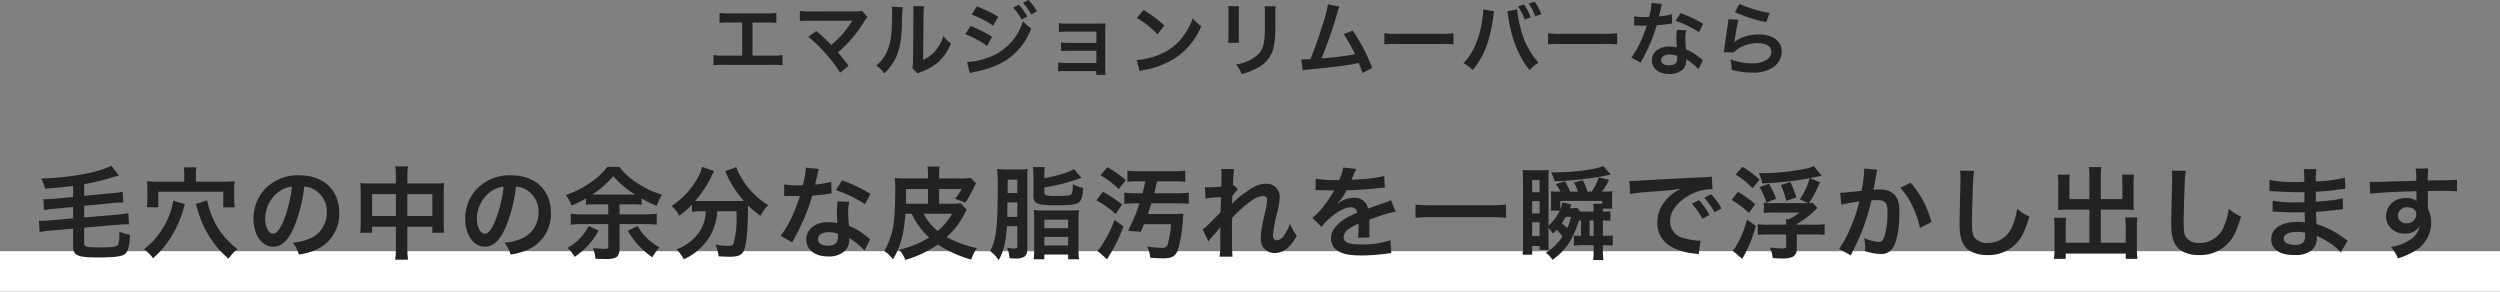
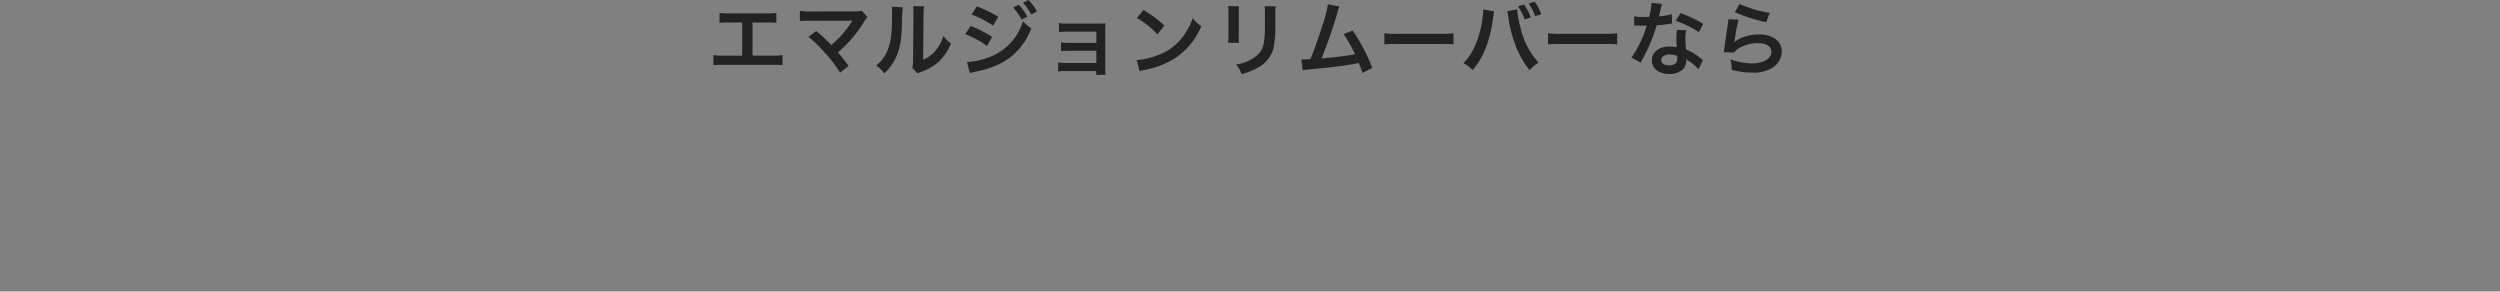
<svg xmlns="http://www.w3.org/2000/svg" width="620" height="72.3" viewBox="0 0 620 72.3">
  <rect x="0" y="0" width="620" height="72.3" fill="#808080" stroke="none" />
  <g transform="translate(-410.5 -2574.7)">
-     <path d="M620,5H0V-5H620Z" transform="translate(410.5 2642)" fill="#fff" />
    <path d="M11.12-11.72h3.36a20.346,20.346,0,0,1,2.56.1v-2.5a14.456,14.456,0,0,1-2.6.14H5.54a14.456,14.456,0,0,1-2.6-.14v2.5a20.543,20.543,0,0,1,2.56-.1H8.56V-3.5H4.04a14.326,14.326,0,0,1-2.6-.14v2.52A20.543,20.543,0,0,1,4-1.22H16a20.543,20.543,0,0,1,2.56.1V-3.64a14.326,14.326,0,0,1-2.6.14H11.12ZM24.98-8.18a32.282,32.282,0,0,1,4,3.86A32.925,32.925,0,0,1,32.84.72l2.1-1.68C33.9-2.38,33.14-3.34,32.3-4.3a30.934,30.934,0,0,0,6.46-7.58,6.244,6.244,0,0,1,.88-1.18l-1.4-1.58a5.237,5.237,0,0,1-1.66.16l-11.12.02a14.587,14.587,0,0,1-2.6-.14v2.54a21.691,21.691,0,0,1,2.56-.1h9.54c.42,0,.72-.02.92-.04a.513.513,0,0,0-.04.1,1.4,1.4,0,0,0-.12.18,26.454,26.454,0,0,1-2.44,3.26,24.561,24.561,0,0,1-2.62,2.52c-.14-.12-.14-.12-1.24-1.24C28.6-8.18,28-8.72,26.94-9.6Zm20.68-7.46a10.052,10.052,0,0,1,.08,1.82c0,5.6-.46,8.18-1.9,10.48a8.217,8.217,0,0,1-2.06,2.3A7.118,7.118,0,0,1,43.8.9a12.736,12.736,0,0,0,2.76-3.7c1.04-2.06,1.48-4.32,1.62-8.22a41.8,41.8,0,0,1,.2-4.48Zm5.3-.14a8.656,8.656,0,0,1,.08,1.32v.6l-.1,11.28a8.963,8.963,0,0,1-.18,2.12L52.04.9A8.7,8.7,0,0,1,52.9.54a13.209,13.209,0,0,0,4.26-2.4,12.412,12.412,0,0,0,3.18-4.66A8.383,8.383,0,0,1,58.46-8.4,9.773,9.773,0,0,1,56.5-4.74a8.041,8.041,0,0,1-3.06,2.28l.1-11.38a10.838,10.838,0,0,1,.14-1.9Zm14.5,2.1a24.213,24.213,0,0,1,5.34,2.74l1.28-2.2a32.935,32.935,0,0,0-5.32-2.58ZM63.88-8.82A23.214,23.214,0,0,1,69.3-5.9l1.24-2.26a31.567,31.567,0,0,0-5.32-2.72Zm11.88-6.6a13.5,13.5,0,0,1,2.1,2.98l1.4-.74a12.961,12.961,0,0,0-2.1-2.94ZM65.02.82a11.81,11.81,0,0,1,1.4-.34C73.58-.92,77.8-4.2,80.28-10.26a9.724,9.724,0,0,1-2.08-1.78,13.756,13.756,0,0,1-8.1,8.82,17.767,17.767,0,0,1-5.78,1.3Zm16.62-15.3a11.566,11.566,0,0,0-2.08-2.82l-1.34.7a14.736,14.736,0,0,1,2.04,2.9ZM96.38.32v.94h2.3A10,10,0,0,1,98.6-.26V-9.42c0-.88.02-1.38.06-2.1a17.475,17.475,0,0,1-1.86.08H88.92a9.121,9.121,0,0,1-1.8-.14v2.22a12.994,12.994,0,0,1,1.8-.08H96.4v2.78H89.44a8.989,8.989,0,0,1-1.8-.14v2.18a12.627,12.627,0,0,1,1.8-.08H96.4v3.02H88.72a9.122,9.122,0,0,1-1.8-.14V.4a12.627,12.627,0,0,1,1.8-.08Zm10.06-13.16a21,21,0,0,1,5.1,4.06l1.72-2.18a28.326,28.326,0,0,0-5.16-3.86Zm.7,13.2a7.08,7.08,0,0,1,1.32-.34,21.6,21.6,0,0,0,7.62-3,17.553,17.553,0,0,0,6.34-7.84,8.624,8.624,0,0,1-2.12-1.96,16.7,16.7,0,0,1-2.04,4,13.362,13.362,0,0,1-5.94,4.9A19.057,19.057,0,0,1,106.4-2.4Zm21.94-16.14a12.628,12.628,0,0,1,.08,1.8v5.5a14.424,14.424,0,0,1-.1,1.8h2.74a9.654,9.654,0,0,1-.08-1.76v-5.52a10.166,10.166,0,0,1,.08-1.8Zm9.02.04a10.533,10.533,0,0,1,.1,1.9v2.5c0,1.6-.02,2.48-.1,3.34-.22,2.64-.88,3.86-2.76,5.1a10.788,10.788,0,0,1-4.32,1.6,6.833,6.833,0,0,1,1.4,2.38,16.918,16.918,0,0,0,3.9-1.54,7.66,7.66,0,0,0,3.94-4.66,23.623,23.623,0,0,0,.52-6.06v-2.7a9.486,9.486,0,0,1,.1-1.86Zm15.72-.48a31.633,31.633,0,0,1-1.46,5.54c-1.04,3.28-1.84,5.54-2.9,8.06-.84.04-1.32.06-1.72.06h-.52l.36,2.7A10.94,10.94,0,0,1,149.4-.1c5.98-.58,9.3-1,11.32-1.42.46-.1.46-.1.72-.16A20.48,20.48,0,0,1,162.4.8l2.42-1.26a46.782,46.782,0,0,0-4.84-9.26l-2.26.88a24.829,24.829,0,0,1,1.9,3.18c.48.9.72,1.34.94,1.82a79.042,79.042,0,0,1-8.32,1.02,118.787,118.787,0,0,0,3.96-11.4,6.122,6.122,0,0,1,.52-1.44Zm14,9.94a21.956,21.956,0,0,1,3.26-.1H181.7a21.956,21.956,0,0,1,3.26.1V-9.06a19.641,19.641,0,0,1-3.24.14H171.06a19.641,19.641,0,0,1-3.24-.14Zm24.52-8.7v.28a14.676,14.676,0,0,1-.18,1.94,24.323,24.323,0,0,1-1.88,6.86,13.477,13.477,0,0,1-2.86,4.26A8.653,8.653,0,0,1,189.7.08c2.68-3.08,4.24-7.02,5.08-12.76l.06-.48.1-.58.04-.34a2.3,2.3,0,0,1,.1-.4Zm5.94.48a8.4,8.4,0,0,1,.28,1.44c.78,5.38,2.64,9.98,5.3,13.16a8.232,8.232,0,0,1,2.2-1.84,19.372,19.372,0,0,1-4.46-8.64,24.777,24.777,0,0,1-.84-4.6Zm2.68-1.24a13.124,13.124,0,0,1,1.64,3.26l1.52-.48a11.928,11.928,0,0,0-1.66-3.22Zm5.78,1.98a11.835,11.835,0,0,0-1.64-3.1l-1.48.42a13.736,13.736,0,0,1,1.6,3.16Zm1.68,7.48a21.956,21.956,0,0,1,3.26-.1H222.3a21.956,21.956,0,0,1,3.26.1V-9.06a19.641,19.641,0,0,1-3.24.14H211.66a19.641,19.641,0,0,1-3.24-.14Zm25.68-10.3a20.434,20.434,0,0,1-.6,3.48c-.44.02-.78.02-1.02.02a13.887,13.887,0,0,1-2.7-.18v2.28l1.06.02c.42.02.54.02.8.02.24,0,.36,0,1.26-.02a30.768,30.768,0,0,1-1.88,4.72,18.206,18.206,0,0,1-1.94,3.2l2.3,1.28c.12-.24.12-.24.38-.72.76-1.4.94-1.76,1.4-2.74a38.39,38.39,0,0,0,2.2-5.8c1.24-.1,2.46-.24,3.18-.36a3.9,3.9,0,0,1,.64-.1l-.06-2.3a17.154,17.154,0,0,1-3.2.56c.22-.88.32-1.28.42-1.76a10.009,10.009,0,0,1,.32-1.34Zm12.8,5.2a31.571,31.571,0,0,0-5.64-2.68l-1.2,1.94a24.478,24.478,0,0,1,5.76,2.8Zm-.08,9.02a3.577,3.577,0,0,1-.3-.28,7.377,7.377,0,0,0-.7-.54,12.5,12.5,0,0,0-3.16-1.84,21.235,21.235,0,0,1-.18-2.74,6.666,6.666,0,0,1,.24-2.02L240.4-9.9a10.609,10.609,0,0,0-.16,2.02c0,.6.04,1.38.1,2.3a9.934,9.934,0,0,0-1.86-.18c-2.54,0-4.32,1.42-4.32,3.44,0,2.04,1.72,3.36,4.36,3.36a4.617,4.617,0,0,0,3.32-1.12,3.2,3.2,0,0,0,.86-2.12c0-.08-.02-.22-.04-.4a12.1,12.1,0,0,1,3.06,2.48Zm-6.4-1.1s.04.48.04.68c0,1.12-.66,1.68-2.02,1.68-1.24,0-1.96-.48-1.96-1.3,0-.84.84-1.38,2.14-1.38A5.042,5.042,0,0,1,240.42-3.46ZM254.74-14.3a36.2,36.2,0,0,0,7.8,2.5l.82-2.3a30,30,0,0,1-7.46-2.22Zm-1.6,1.76a8.162,8.162,0,0,1-.12,1.16c-.36,2.36-.68,4.58-.84,5.82-.1.76-.1.84-.16,1.2l2.52.08a4.354,4.354,0,0,1,.9-.86,9.1,9.1,0,0,1,4.98-1.46c2.12,0,3.38.8,3.38,2.14,0,1.7-1.96,2.88-4.78,2.88a16.146,16.146,0,0,1-5.38-1,8.875,8.875,0,0,1,.3,2.58,18.39,18.39,0,0,0,5.1.7,8.64,8.64,0,0,0,5.28-1.36,4.87,4.87,0,0,0,2.06-3.86c0-2.56-2.24-4.24-5.64-4.24-2.42,0-4.9.78-6.06,1.9l-.04-.04c.06-.3.06-.3.1-.58a42.318,42.318,0,0,1,.9-4.92Z" transform="translate(586 2592)" fill="#222" />
-     <path d="M9.625-13.45,5.1-13.025c-.85.075-1.7.125-2.275.125a5.753,5.753,0,0,1-.575-.025l.175,2.75A20.857,20.857,0,0,1,5.3-10.55l4.325-.425V-8.15L4-7.65c-.675.05-1.875.125-2.225.125a3.35,3.35,0,0,1-.625-.05L1.325-4.75A23.266,23.266,0,0,1,4.2-5.125L9.625-5.6v4.2c0,1.25.25,1.9.9,2.275.9.5,2.175.675,5.25.675,3.725,0,5.7-.225,6.5-.7.95-.6,1.35-1.925,1.45-4.925a9.941,9.941,0,0,1-2.625-.8V-4.3a7.065,7.065,0,0,1-.3,2.6c-.325.625-1.1.75-4.575.75-3.4,0-3.85-.125-3.85-1.075V-5.85l8.275-.7c.825-.075,1.65-.125,2.15-.125.175,0,.375,0,.7.025l-.175-2.8a22.456,22.456,0,0,1-2.875.4l-8.075.675V-11.25l6.875-.675a21.03,21.03,0,0,1,2.25-.15,5.233,5.233,0,0,1,.6.025l-.175-2.725a17.015,17.015,0,0,1-2.875.4l-6.675.65v-2.9a54.081,54.081,0,0,0,6.825-1.65c.3-.1.5-.15.55-.175l1.225-.325L19.125-21.2c-3.15,1.675-10.225,2.95-17.4,3.175a10.406,10.406,0,0,1,.95,2.525c2.725-.2,4.675-.4,6.95-.7ZM37.2-17.25H30.55c-1.05,0-1.7-.025-2.6-.1a17.751,17.751,0,0,1,.1,1.925v2.475a19.583,19.583,0,0,1-.125,2.05H30.75v-3.85H46.875v3.875h2.85a14.318,14.318,0,0,1-.15-2.1v-2.4A12.5,12.5,0,0,1,49.7-17.35c-.925.075-1.55.1-2.625.1h-7V-19a9.317,9.317,0,0,1,.15-1.8H37.05a7.968,7.968,0,0,1,.15,1.775Zm-2.725,4.7A18.567,18.567,0,0,1,31.6-5.275a19.689,19.689,0,0,1-4.4,4.8A9.058,9.058,0,0,1,29.45,1.75,23.256,23.256,0,0,0,34.4-4.325,27.147,27.147,0,0,0,37-10.5c.275-.925.275-.925.35-1.175ZM40-11.7a12.513,12.513,0,0,1,.475,1.35,26.728,26.728,0,0,0,2.875,6.6,23.023,23.023,0,0,0,4.825,5.6A11.7,11.7,0,0,1,50.4-.55a18.825,18.825,0,0,1-2.875-2.6A18.589,18.589,0,0,1,44.55-7.625,20.128,20.128,0,0,1,42.875-12.6Zm26.95-4.325a5.464,5.464,0,0,1,2.525.75,6.194,6.194,0,0,1,3.075,5.55,7,7,0,0,1-3.475,6.25A13.286,13.286,0,0,1,64.1-2.1,7.975,7.975,0,0,1,65.625.825,16.345,16.345,0,0,0,69.55-.225,9.631,9.631,0,0,0,75.625-9.55c0-5.625-3.9-9.275-9.9-9.275a11.222,11.222,0,0,0-8.6,3.5,10.739,10.739,0,0,0-2.75,7.275c0,4.025,2.05,6.925,4.9,6.925,2.05,0,3.65-1.475,5.075-4.7A36.167,36.167,0,0,0,66.95-16.025ZM63.9-16a32.948,32.948,0,0,1-2.075,8.45c-.9,2.15-1.75,3.2-2.575,3.2-1.1,0-1.975-1.625-1.975-3.675a8.37,8.37,0,0,1,3.4-6.75A6.364,6.364,0,0,1,63.9-16Zm25.775-.8H83.1a19.262,19.262,0,0,1-2.25-.1,19.57,19.57,0,0,1,.1,2.175v7.65a18.735,18.735,0,0,1-.125,2.5h2.95v-1.5h5.9V-1A20.96,20.96,0,0,1,89.5,2.1h3.2A19.667,19.667,0,0,1,92.525-1V-6.075h6.2v1.5h2.95a17.2,17.2,0,0,1-.125-2.5V-14.7a18.353,18.353,0,0,1,.1-2.2,17.879,17.879,0,0,1-2.275.1h-6.85v-1.625a18.329,18.329,0,0,1,.15-2.625h-3.15a16.208,16.208,0,0,1,.15,2.725Zm0,2.65v5.425h-5.9V-14.15Zm2.85,5.425V-14.15h6.2v5.425Zm26.925-7.3a5.464,5.464,0,0,1,2.525.75,6.194,6.194,0,0,1,3.075,5.55,7,7,0,0,1-3.475,6.25A13.286,13.286,0,0,1,116.6-2.1,7.975,7.975,0,0,1,118.125.825a16.345,16.345,0,0,0,3.925-1.05,9.631,9.631,0,0,0,6.075-9.325c0-5.625-3.9-9.275-9.9-9.275a11.222,11.222,0,0,0-8.6,3.5,10.739,10.739,0,0,0-2.75,7.275c0,4.025,2.05,6.925,4.9,6.925,2.05,0,3.65-1.475,5.075-4.7A36.167,36.167,0,0,0,119.45-16.025ZM116.4-16a32.948,32.948,0,0,1-2.075,8.45c-.9,2.15-1.75,3.2-2.575,3.2-1.1,0-1.975-1.625-1.975-3.675a8.37,8.37,0,0,1,3.4-6.75A6.364,6.364,0,0,1,116.4-16Zm25.95,4.375V-9.15h-6.575a21.78,21.78,0,0,1-2.725-.15v2.725a21.5,21.5,0,0,1,2.725-.15h6.575V-1.2c0,.525-.125.6-.975.6a22.079,22.079,0,0,1-2.825-.2,9.109,9.109,0,0,1,.625,2.675c1.05.025,1.8.05,2.4.05a6.885,6.885,0,0,0,2.45-.275c.725-.275,1.125-1.025,1.125-2.2V-6.725h6.475a21.368,21.368,0,0,1,2.75.15V-9.3a21.368,21.368,0,0,1-2.75.15H145.15v-2.475h3.2a19.914,19.914,0,0,1,2.3.1v-1.55a22.818,22.818,0,0,0,3.725,1.8,12.774,12.774,0,0,1,1.325-2.75,21.407,21.407,0,0,1-6.15-2.875,16.46,16.46,0,0,1-4.475-4.025h-2.95a17.22,17.22,0,0,1-4.15,3.875,23.308,23.308,0,0,1-6.15,3.1,12.387,12.387,0,0,1,1.45,2.625,27.612,27.612,0,0,0,3.55-1.75v1.55a21.476,21.476,0,0,1,2.275-.1Zm-3.225-2.425h-.75A25.036,25.036,0,0,0,143.6-18.6a22.965,22.965,0,0,0,5.4,4.55h-9.875ZM137.5-6.25a12.907,12.907,0,0,1-5.225,5.4A10.57,10.57,0,0,1,134,1.4a18.216,18.216,0,0,0,5.95-6.5Zm9.7,1.175A19.534,19.534,0,0,0,153.3,1.5a12.524,12.524,0,0,1,1.75-2.45,13.831,13.831,0,0,1-5.425-5.3ZM166.55-9.9a12.423,12.423,0,0,1-.15,1.45,9.672,9.672,0,0,1-3.275,5.7,11.8,11.8,0,0,1-3.875,2.3A8.872,8.872,0,0,1,161.075,2a14.48,14.48,0,0,0,6.35-5.5,13.3,13.3,0,0,0,1.95-6.4h4.8v1.45A24.559,24.559,0,0,1,173.4-1.8c-.225.375-.5.475-1.425.475a20.551,20.551,0,0,1-3.025-.325,10.737,10.737,0,0,1,.75,2.925c1.675.075,2.075.1,2.575.1,2.225,0,3.125-.35,3.675-1.45C176.575-1.4,177-5.35,177-10.525v-.85a25.493,25.493,0,0,0,3.1,2.625,11.639,11.639,0,0,1,1.9-2.7,19.387,19.387,0,0,1-6.925-7.25,9.343,9.343,0,0,1-.975-2.175L171.325-19.8a10.255,10.255,0,0,1,.525,1.05,24.994,24.994,0,0,0,4.125,6.275c-.6.025-.95.025-1.55.025h-9.2a12.921,12.921,0,0,1-1.3-.05,27.806,27.806,0,0,0,4.025-6.075,7.07,7.07,0,0,1,.675-1.275l-3-1.075a7.772,7.772,0,0,1-1,2.525,19.275,19.275,0,0,1-6.575,7.175,8.692,8.692,0,0,1,1.925,2.45A24.854,24.854,0,0,0,163.1-11.55v1.775a17.372,17.372,0,0,1,2.125-.125Zm24.825-10.825a25.54,25.54,0,0,1-.75,4.35c-.55.025-.975.025-1.275.025a17.358,17.358,0,0,1-3.375-.225v2.85l1.325.025c.525.025.675.025,1,.025.3,0,.45,0,1.575-.025a38.46,38.46,0,0,1-2.35,5.9,22.756,22.756,0,0,1-2.425,4l2.875,1.6c.15-.3.15-.3.475-.9.95-1.75,1.175-2.2,1.75-3.425a47.986,47.986,0,0,0,2.75-7.25c1.55-.125,3.075-.3,3.975-.45a4.874,4.874,0,0,1,.8-.125l-.075-2.875a21.443,21.443,0,0,1-4,.7c.275-1.1.4-1.6.525-2.2a12.516,12.516,0,0,1,.4-1.675Zm16,6.5a39.465,39.465,0,0,0-7.05-3.35l-1.5,2.425a30.6,30.6,0,0,1,7.2,3.5Zm-.1,11.275a4.48,4.48,0,0,1-.375-.35,9.217,9.217,0,0,0-.875-.675,15.619,15.619,0,0,0-3.95-2.3A26.543,26.543,0,0,1,201.85-9.7a8.333,8.333,0,0,1,.3-2.525l-2.9-.15a13.261,13.261,0,0,0-.2,2.525c0,.75.05,1.725.125,2.875A12.418,12.418,0,0,0,196.85-7.2c-3.175,0-5.4,1.775-5.4,4.3,0,2.55,2.15,4.2,5.45,4.2a5.772,5.772,0,0,0,4.15-1.4,4,4,0,0,0,1.075-2.65c0-.1-.025-.275-.05-.5A15.12,15.12,0,0,1,205.9-.15Zm-8-1.375s.05.6.05.85c0,1.4-.825,2.1-2.525,2.1-1.55,0-2.45-.6-2.45-1.625,0-1.05,1.05-1.725,2.675-1.725A6.3,6.3,0,0,1,199.275-4.325Zm25.125-7.45v-3.65h5.575a9.926,9.926,0,0,1-1.625,2.4l2.55,1a27.692,27.692,0,0,0,1.8-3.1,11.638,11.638,0,0,1,.875-1.7l-1.35-1.35a17.775,17.775,0,0,1-2.9.125H224.4v-.825A15.566,15.566,0,0,1,224.5-21h-3a9.489,9.489,0,0,1,.15,2.1v.85h-5.5c-1.2,0-1.95-.025-2.775-.1a20.7,20.7,0,0,1,.15,2.575c0,2.925-.15,6.7-.325,8.125a18.8,18.8,0,0,1-2.4,7.4,8.051,8.051,0,0,1,2.15,2.075c1.875-3.1,2.725-6.25,3.1-11.325h1.575a17.581,17.581,0,0,0,4.3,5.9A24.177,24.177,0,0,1,214.5-.375a8.961,8.961,0,0,1,1.525,2.525,26.157,26.157,0,0,0,8.05-3.825,29.039,29.039,0,0,0,8.3,3.75A9.519,9.519,0,0,1,233.8-.775,26.532,26.532,0,0,1,226.275-3.5a19.508,19.508,0,0,0,4.5-5.95,5.956,5.956,0,0,1,.475-.85l-1.525-1.6a13.67,13.67,0,0,1-2.4.125Zm-2.75,0h-5.475c.025-.7.025-1.025.025-1.65v-2h5.45ZM227.625-9.3a15.3,15.3,0,0,1-3.575,4.275,13.248,13.248,0,0,1-3.5-4.275ZM243.8-6.2v4.9c0,.525-.15.625-.875.625a11.1,11.1,0,0,1-1.7-.2,6.85,6.85,0,0,1,.625,2.625c.65.025.975.05,1.25.05a4.457,4.457,0,0,0,2.325-.375c.625-.375.85-.95.85-2.2v-17.3a17.767,17.767,0,0,1,.1-2.325,11.557,11.557,0,0,1-2.1.125h-2.95a19.532,19.532,0,0,1-2.55-.125,45.818,45.818,0,0,1,.15,5.325c0,9.125-.4,12.275-1.875,15.025a9.663,9.663,0,0,1,2.125,2.25,12.5,12.5,0,0,0,1.475-3.95,25.871,25.871,0,0,0,.55-4.45Zm-2.5-2.325.05-3.575h2.45v3.575Zm.1-5.9V-17.75h2.4v3.325Zm9.1-4.275a12.85,12.85,0,0,1,.125-2.175h-2.95a14.525,14.525,0,0,1,.125,2.3V-13.8c0,2.025.85,2.4,5.55,2.4,3.875,0,5.1-.175,5.75-.75.65-.6.925-1.5,1.05-3.55a8.028,8.028,0,0,1-2.575-.925c-.025,1.7-.175,2.45-.575,2.65s-1.3.275-3.95.275a9.564,9.564,0,0,1-2.075-.175c-.35-.1-.475-.275-.475-.675v-1.275a43.977,43.977,0,0,0,4.925-1.025c.95-.25,2.9-.85,3.7-1.15.375-.125.375-.125.575-.2l-1.85-2.175c-1.225.775-3.75,1.575-7.35,2.275ZM247.975-.55A16.128,16.128,0,0,1,247.85,2h2.65V.825h5.9V2h2.725a17.19,17.19,0,0,1-.15-2.55v-7.5a16.7,16.7,0,0,1,.1-2.15,16.953,16.953,0,0,1-2.25.1H250.15a18.388,18.388,0,0,1-2.275-.1,16.641,16.641,0,0,1,.1,2.175ZM250.5-7.825h5.9V-5.7h-5.9Zm0,4.275h5.9v2.125h-5.9Zm25.025-13.775c-.2,1.075-.4,1.95-.675,2.95h-1.625a22.826,22.826,0,0,1-2.9-.15v2.8a22.793,22.793,0,0,1,2.85-.15h.925a46.422,46.422,0,0,1-2.825,6.8l3.1.275a18.18,18.18,0,0,0,.825-1.9h6.725a25.48,25.48,0,0,1-.725,4.625,1.376,1.376,0,0,1-1.575,1.25A25.424,25.424,0,0,1,276-1.2a9.311,9.311,0,0,1,.775,2.825c1,.075,2.3.15,3.05.15,2.325,0,3.25-.525,3.8-2.15a34.536,34.536,0,0,0,1.275-8.05,8.7,8.7,0,0,1,.075-.9,19.164,19.164,0,0,1-2.375.1h-6.425c.3-.875.575-1.725.875-2.65h6.325a23.7,23.7,0,0,1,2.95.15v-2.8a22.877,22.877,0,0,1-2.95.15H277.75c.075-.275.175-.625.7-2.95h4.25a21.646,21.646,0,0,1,2.75.125v-2.775a20.873,20.873,0,0,1-2.8.15h-8.725a21.028,21.028,0,0,1-2.825-.15V-17.2a19.737,19.737,0,0,1,2.8-.125ZM264.4-18.85a22.255,22.255,0,0,1,4.55,3.45l1.75-2.25a34.1,34.1,0,0,0-4.55-3.2Zm-1,6.25a22.733,22.733,0,0,1,4.775,3.375l1.6-2.35A30.315,30.315,0,0,0,265-14.75Zm4.5,4.85a30.225,30.225,0,0,1-3.175,6.3,8.487,8.487,0,0,1-1.05,1.35L266.05,2c.425-.7.45-.75.475-.8a40.3,40.3,0,0,0,3.6-7.35Zm29.125-4.025c.025-.3.05-.45.05-.45l.05-1.475c.15-.2.2-.25.3-.4a2.275,2.275,0,0,1,.35-.45,4.182,4.182,0,0,1,.725-.75l-.925-1.05c-.175.05-.275.1-.3.1.05-1.525.075-1.725.1-2.225.05-.5.075-.825.075-.95a3.487,3.487,0,0,1,.1-.925l-3.175-.05a8.305,8.305,0,0,1,.075,1.4c0,.575-.025,1.35-.025,2.05-.025.575-.025.575-.05.95-1.175.075-2.55.15-3.025.15a7.754,7.754,0,0,1-1.025-.05l.15,2.825a32.212,32.212,0,0,1,3.825-.35c0,.675-.025.725-.025,1.3-.05.975-.05,1.25-.075,2.45-.475.525-.475.525-2.825,2.85A11.2,11.2,0,0,1,289.75-5.4l1.45,2.975a14.272,14.272,0,0,1,1.15-1.425,19.47,19.47,0,0,0,1.775-2.1l.05-.025c-.05.675-.05.675-.05,3.35a21.945,21.945,0,0,1-.175,3.975h3.225a33.75,33.75,0,0,1-.125-4.125c-.025-2.775-.025-2.775-.025-2.975,0-.7,0-1.4.05-2.525a28.419,28.419,0,0,1,4.55-4.075,5.988,5.988,0,0,1,3.1-1.35c.675,0,1.025.325,1.025.925a15.851,15.851,0,0,1-.525,3.15C304.3-5.475,304.2-4.8,304.2-3.35A3.565,3.565,0,0,0,305.5-.2a3.715,3.715,0,0,0,2.15.65,4.836,4.836,0,0,0,3.7-1.8,11.408,11.408,0,0,0,1.75-2.475,12.154,12.154,0,0,1-1.675-3,12.271,12.271,0,0,1-1.45,2.85,2.507,2.507,0,0,1-1.75,1.275c-.65,0-1.025-.45-1.025-1.25a31.611,31.611,0,0,1,1.05-5.625,17.884,17.884,0,0,0,.625-3.825,3.224,3.224,0,0,0-3.5-3.325c-1.525,0-3.1.7-5.275,2.35a18.331,18.331,0,0,0-3.05,2.6Zm20.725-3.35a2.762,2.762,0,0,1,.4-.025c.225,0,.225,0,.7.025.55,0,2.75.05,3.15.05,0,0,.325-.025.425-.025a1.224,1.224,0,0,0-.2.325,33.111,33.111,0,0,1-3,4.275,15.316,15.316,0,0,1-2.25,2.225l2.275,2.25A11.241,11.241,0,0,1,321.425-8.3c1.925-1.7,3.675-2.575,5.125-2.575a1.372,1.372,0,0,1,1.525,1.35C325.25-8.35,323.825-7.4,322.7-6a3.984,3.984,0,0,0-1.1,2.775A3.625,3.625,0,0,0,323.425,0C324.7.75,326.35,1.05,329,1.05A45.344,45.344,0,0,0,335.4.6a7.366,7.366,0,0,1,1.15-.1l-.25-3.225a21.721,21.721,0,0,1-7.35,1.05c-3.025,0-4.225-.525-4.225-1.825a2.632,2.632,0,0,1,1.3-2.05,15.2,15.2,0,0,1,2.4-1.3v.6a19.791,19.791,0,0,1-.15,2.9l2.9-.075A10.267,10.267,0,0,1,331.1-4.75c0-.175,0-.4.025-.825v-1c0-.35,0-.35-.025-1V-7.85q3.225-1.125,3.75-1.275a22.066,22.066,0,0,1,2.775-.675l-1.175-2.875a7.811,7.811,0,0,1-1.85.75q-.937.3-3.825,1.35a3.289,3.289,0,0,0-3.575-2.65,6.044,6.044,0,0,0-3.525,1.125c-.325.25-.325.25-.5.375l-.025-.05a12.937,12.937,0,0,0,2.3-3.325c2.525-.075,5.7-.275,7.525-.5,1.275-.15,1.275-.15,1.975-.2l-.175-2.85a33.773,33.773,0,0,1-6.55.85c-1.375.075-1.375.075-1.575.1.05-.1.1-.175.225-.45a19.1,19.1,0,0,1,1-2.25l-3.275-.35a9.9,9.9,0,0,1-1,3.1,30.211,30.211,0,0,1-5.8-.325Zm47.225,3.55a30.166,30.166,0,0,1-3.8.175h-14.8a32.239,32.239,0,0,1-3.825-.175v3.3c1.125-.1,2.425-.175,3.825-.175h14.8a34.087,34.087,0,0,1,3.8.175Zm18.6,3.95v3.8H383.3a10.178,10.178,0,0,1-1.475-.075v2.525A13.15,13.15,0,0,1,383.85-1.5h2.875V-.075A20.091,20.091,0,0,1,386.6,2.2h2.55a15.931,15.931,0,0,1-.125-2.3V-1.5h.325a16.939,16.939,0,0,1,2.1.125v-2.55a14.754,14.754,0,0,1-2.075.1h-.35v-3.8h.25a9.553,9.553,0,0,1,1.6.1V-9.9a13.4,13.4,0,0,1-1.6.075h-.25v-.725h2.35a12.6,12.6,0,0,1-.075-1.525v-1.15a14.662,14.662,0,0,1,.075-1.65,17.8,17.8,0,0,1-1.975.1h-.6a20.871,20.871,0,0,0,1.775-2.925L388-18.325a14.687,14.687,0,0,1-1.75,3.55h-1.075a11.351,11.351,0,0,0-1.15-2.85l-2.2.625a10.329,10.329,0,0,1,1,2.225h-1.95a11.937,11.937,0,0,0-1.325-2.575l-2.2.725a8.71,8.71,0,0,1,1.125,1.85H377.7a11.458,11.458,0,0,1-1.6-.1,10.682,10.682,0,0,1,.075,1.35v1.85a15.994,15.994,0,0,1-.075,1.6h2.225a10.693,10.693,0,0,1-2.8,3.725V-17.725c0-1.1.025-1.875.075-2.4-.475.025-1.1.05-2,.05h-2.65c-.725,0-1.3-.025-1.85-.05.05.425.1,1.425.1,2.5v16.15a21.151,21.151,0,0,1-.1,2.35h2.375V-1.3h1.85v.975H375.6c-.05-.625-.075-1.05-.075-2.025V-5.8A7.346,7.346,0,0,1,376.6-4.375a9.6,9.6,0,0,0,1-.95,19.993,19.993,0,0,1,1.4,1.65A12.006,12.006,0,0,1,374.85.35a7.242,7.242,0,0,1,1.675,1.8c3.35-2.475,5.075-5.05,6.55-9.775Zm-.125-2.2-.825-.925a9.614,9.614,0,0,1-1.475.1h-.35c.125-.275.125-.275.4-.975l-2.25-.475a9.164,9.164,0,0,1-.5,1.725v-2.1h10.4v.725h-2.225a10.747,10.747,0,0,1,.1,1.675v.25Zm-2.325,1.3a12.842,12.842,0,0,1-.975,2.8,12.694,12.694,0,0,0-1.325-1.2c.4-.6.55-.85.975-1.6Zm4.6.9h1v3.8h-1ZM371.475-17.65h1.85v3.025h-1.85Zm0,5.225h1.85v3.05h-1.85Zm0,5.25h1.85V-3.75h-1.85ZM389.125-21.1c-2.4.9-7.525,1.55-12.25,1.55h-.725a10.114,10.114,0,0,1,.925,2.2,78.78,78.78,0,0,0,13.125-1.5,7.054,7.054,0,0,1,.8-.175Zm6.65,6.925a31.376,31.376,0,0,1,4.15-.5c4.85-.35,6.4-.5,8.425-.8a11.055,11.055,0,0,0-3.475,2.525A8.705,8.705,0,0,0,402.5-7.075a6.689,6.689,0,0,0,3.575,6.025A15.04,15.04,0,0,0,411.925.6c.475.075.525.075.85.15l.45-3.4c-.25.025-.475.025-.5.025A15.171,15.171,0,0,1,409-3.275a4.2,4.2,0,0,1-3.325-4.075c0-2.525,1.875-5.025,5.05-6.675a11.18,11.18,0,0,1,4.95-1.35,3.872,3.872,0,0,1,.525.025l-.175-3.175a13.469,13.469,0,0,1-2.575.2c-6.675.325-10.95.55-12.775.65-3.675.25-3.675.25-4.125.25-.125,0-.4,0-.95-.025Zm15.3,2.4A16.874,16.874,0,0,1,413.7-8.05l1.75-.925a16.2,16.2,0,0,0-2.625-3.675Zm7.35,1.175a14.457,14.457,0,0,0-2.6-3.525l-1.675.875a18.419,18.419,0,0,1,2.55,3.625Zm21.925-7.525c.8-.15,1.575-.3,1.875-.375.5-.1.5-.1,1.05-.225l-1.95-2.375a6.92,6.92,0,0,1-2.025.625,55.5,55.5,0,0,1-11.65,1.125,7.776,7.776,0,0,1,.9,2.525A82.478,82.478,0,0,0,440.3-18.1a17.825,17.825,0,0,1-2.45,5.25l2.05.925h-8.3a16.391,16.391,0,0,1-2.675-.125v2.6a15.243,15.243,0,0,1,2.7-.125h6.1a13.3,13.3,0,0,1-2.65,1.675h-.7a6.04,6.04,0,0,1,.1,1.325H429.95a12.321,12.321,0,0,1-2.525-.15v2.7a15.575,15.575,0,0,1,2.525-.125h4.525V-1.3c0,.5-.175.6-.975.6a28.434,28.434,0,0,1-3.075-.225A9.189,9.189,0,0,1,431.15,1.7c.825.05,1.925.1,2.325.1a6.3,6.3,0,0,0,2.475-.35A2.034,2.034,0,0,0,437.1-.6V-4.15h4.425a17.986,17.986,0,0,1,2.475.1V-6.725a12.052,12.052,0,0,1-2.475.15H437.1v-.2a20.309,20.309,0,0,0,4.25-3.1,5.763,5.763,0,0,1,.9-.825L441.025-12c-.3.025-.425.05-.9.075A28.755,28.755,0,0,0,442.85-17.1Zm-18.425-.9a22.12,22.12,0,0,1,4.225,3.4l1.725-2.125a24.753,24.753,0,0,0-4.25-3.175Zm-1,6.3a24.156,24.156,0,0,1,4.325,3.25l1.525-2.2a27.324,27.324,0,0,0-4.275-3.05ZM423.575,1.9a33.977,33.977,0,0,0,3.375-8.175l-2.2-1.575a25.185,25.185,0,0,1-2.6,6.425,4.3,4.3,0,0,1-.975,1.275Zm8.4-14.9a21.759,21.759,0,0,0-1.775-3.75l-2.3.875a18.849,18.849,0,0,1,1.675,3.825ZM437-13.35a23.955,23.955,0,0,0-1.5-3.825l-2.35.775a22.543,22.543,0,0,1,1.35,3.925Zm16.825-7.175v.475a38.471,38.471,0,0,1-.65,5.05c-1.375.2-4.4.5-5.325.5l.3,2.95a44.821,44.821,0,0,1,4.475-.8A42.412,42.412,0,0,1,450.2-5.275a27.313,27.313,0,0,1-2.6,4.7l2.9,1.6c.125-.25.125-.275.2-.425l.375-.75a53.62,53.62,0,0,0,3-7.025A52.889,52.889,0,0,0,455.6-12.6c.575-.05.95-.075,1.45-.075,1.975,0,2.55.675,2.55,2.975a22.214,22.214,0,0,1-.65,5.7c-.375,1.225-.775,1.7-1.5,1.7a10.343,10.343,0,0,1-3.65-.975,9.389,9.389,0,0,1,.25,2.125c0,.25-.025.6-.05,1.1a12.129,12.129,0,0,0,3.85.725A3.166,3.166,0,0,0,460.625-.45c1.2-1.375,1.925-4.8,1.925-9.1,0-2.275-.325-3.475-1.175-4.425a4.843,4.843,0,0,0-3.7-1.325c-.475,0-.825.025-1.55.075.075-.325.075-.375.175-.925.35-1.875.35-1.875.425-2.4.075-.4.1-.525.15-.85a5.813,5.813,0,0,1,.2-.775Zm8.95,4.8a16.18,16.18,0,0,1,2.875,4.275,22.471,22.471,0,0,1,2,5.675l2.85-1.45a24.267,24.267,0,0,0-5.15-9.75Zm14.825-4.25a12.436,12.436,0,0,1,.1,1.7c0,.35,0,.875-.025,1.625-.15,6.275-.2,8.775-.2,10.075,0,3.35.725,5.275,2.45,6.425A8.151,8.151,0,0,0,484.3.95a9.462,9.462,0,0,0,7.5-3.175c1.225-1.375,1.975-3,2.975-6.375a10.8,10.8,0,0,1-3.025-1.925,16.76,16.76,0,0,1-1.15,4.2,6.432,6.432,0,0,1-6.05,4.275,3.959,3.959,0,0,1-3.35-1.3c-.5-.75-.65-1.65-.65-4.025,0-1.775.15-6.85.25-9.175a22.854,22.854,0,0,1,.3-3.375Zm32.075,7.05h-4.95v-4.05a14.7,14.7,0,0,1,.1-2h-3a13.928,13.928,0,0,1,.125,2.2v4.95c0,.575-.025,1.05-.075,1.6.6-.05,1.125-.075,1.8-.075h6v8.2H503.8V-6.15a12.355,12.355,0,0,1,.125-2.15H500.9a20.776,20.776,0,0,1,.125,2.4V-.6a18.138,18.138,0,0,1-.15,2.5H503.8V.6h14.875V1.9H521.6a15.79,15.79,0,0,1-.15-2.5V-6a19.985,19.985,0,0,1,.125-2.375H518.55a13.3,13.3,0,0,1,.125,2.125V-2.1H512.5v-8.2h6.45c.6,0,1.2.025,1.75.075a13.7,13.7,0,0,1-.075-1.6V-16.8a14.374,14.374,0,0,1,.125-2.175h-3a15.017,15.017,0,0,1,.1,1.975v4.075H512.5V-18.4a16.084,16.084,0,0,1,.15-2.475h-3.125a15.009,15.009,0,0,1,.15,2.475Zm20.425-7.05a12.431,12.431,0,0,1,.1,1.7c0,.35,0,.875-.025,1.625-.15,6.275-.2,8.775-.2,10.075,0,3.35.725,5.275,2.45,6.425A8.151,8.151,0,0,0,536.8.95a9.462,9.462,0,0,0,7.5-3.175c1.225-1.375,1.975-3,2.975-6.375a10.8,10.8,0,0,1-3.025-1.925,16.759,16.759,0,0,1-1.15,4.2,6.432,6.432,0,0,1-6.05,4.275,3.959,3.959,0,0,1-3.35-1.3c-.5-.75-.65-1.65-.65-4.025,0-1.775.15-6.85.25-9.175a22.864,22.864,0,0,1,.3-3.375ZM573.725-2.65c-.35-.2-.475-.3-.9-.575a22.361,22.361,0,0,0-6.85-3.525c-.025-.6-.025-.6-.1-3.025.975-.05,1.35-.075,1.7-.1,1.875-.175,3-.3,3.375-.35.575-.075,1.2-.15,1.625-.175l-.075-2.75a18.5,18.5,0,0,1-3.1.55c-2.3.25-2.3.25-3.55.325-.025-1.55-.025-1.85-.05-2.475,2.2-.125,3.175-.2,5.375-.5a15.637,15.637,0,0,1,1.975-.225l-.125-2.775a33.823,33.823,0,0,1-7.2.95A15.5,15.5,0,0,1,566-20.35h-3.175a17.843,17.843,0,0,1,.125,3.15c-.625.025-1.475.05-1.875.05a32.874,32.874,0,0,1-6.725-.525l-.025,2.775h.4c.075,0,.275,0,.55.025,1.675.125,4.9.25,6.125.25.375,0,.775,0,1.575-.025.025,1.425.025,2.275.025,2.5-.7.025-1.55.05-2.05.05a32.237,32.237,0,0,1-5.825-.425l-.05,2.7c.375,0,.625,0,.95.025,2.075.15,3,.175,4.525.175.525,0,1.3-.025,2.5-.05.025,1,.025,1,.05,1.35v.55a4.813,4.813,0,0,1,.025.6,13.062,13.062,0,0,0-1.675-.1c-4.2,0-6.675,1.6-6.675,4.325,0,2.475,2.1,3.9,5.75,3.9A6.656,6.656,0,0,0,564.65-.125a3.9,3.9,0,0,0,1.4-3.375v-.275a11.126,11.126,0,0,1,1.35.625A16.87,16.87,0,0,1,572.025.275Zm-10.55-1.925v.6a3.169,3.169,0,0,1-.3,1.6,2.6,2.6,0,0,1-2.175.8c-1.775,0-2.85-.575-2.85-1.5,0-1.075,1.225-1.725,3.25-1.725A8.774,8.774,0,0,1,563.175-4.575Zm30.45-8.725v-1.625c1.975-.05,2.425-.05,3.025-.05,2.075,0,3.275.05,4.2.125l-.025-2.875c-.925.1-2.875.15-7.225.175a19.662,19.662,0,0,1,.125-2.975l-3.15.025a13.563,13.563,0,0,1,.15,3.025c-1.3.05-1.3.05-2.125.075-2.05.05-2.3.05-3.925.1-3.225.125-3.625.125-4.25.125a10.886,10.886,0,0,1-1.225-.05l.1,2.975c.675-.1.675-.1,4.45-.375,1.1-.075,3.45-.15,7.025-.25,0,.675,0,2.075.025,2.125a1.029,1.029,0,0,0,.025.3,4.178,4.178,0,0,0-2.6-.75c-2.9,0-4.975,1.9-4.975,4.55a3.906,3.906,0,0,0,1.725,3.375,4.607,4.607,0,0,0,2.9.9A4.118,4.118,0,0,0,591.55-6.15a5.263,5.263,0,0,1-2.9,3.65,11.8,11.8,0,0,1-4.25,1.45,8.206,8.206,0,0,1,1.775,2.825A17.477,17.477,0,0,0,590.7-.275a8.021,8.021,0,0,0,3.725-6.75,7.608,7.608,0,0,0-.8-3.525c0-.3-.025-.5-.025-.6ZM590.75-9.175a2.278,2.278,0,0,1-2.45,2.25A1.973,1.973,0,0,1,586.175-8.9a2.19,2.19,0,0,1,2.325-2C589.875-10.9,590.75-10.225,590.75-9.175Z" transform="translate(419 2637)" fill="#222" />
  </g>
</svg>